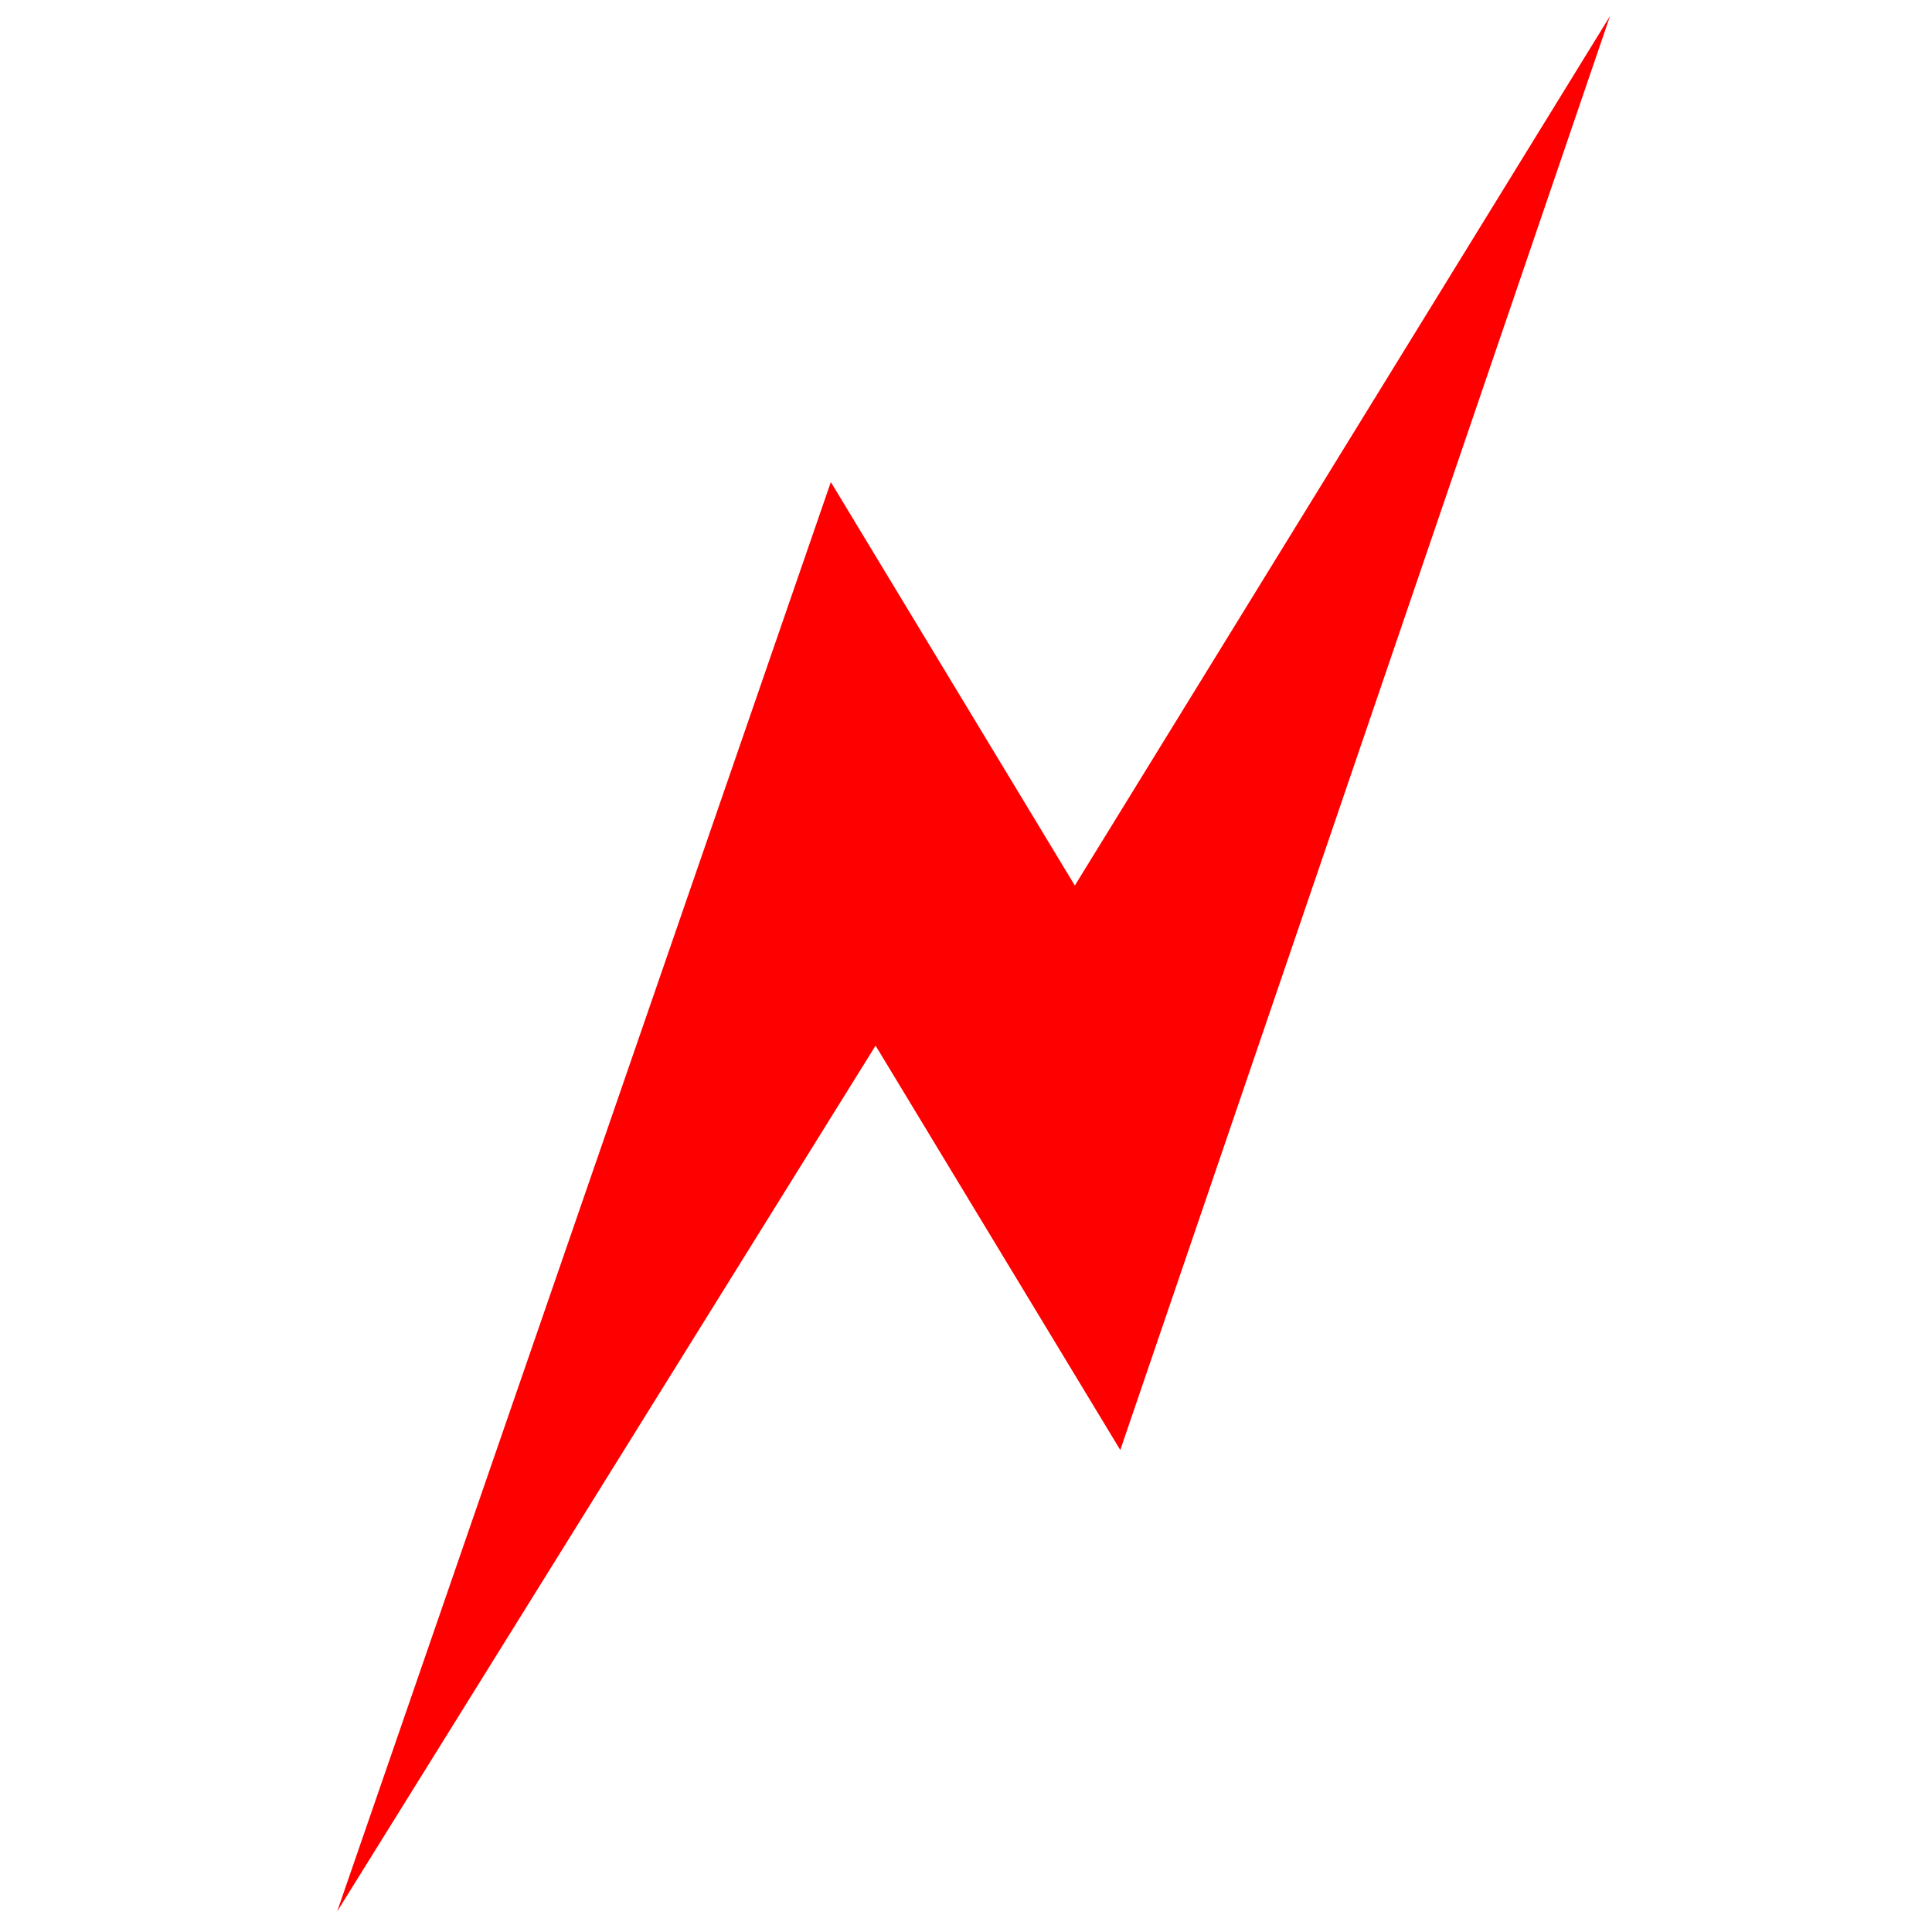
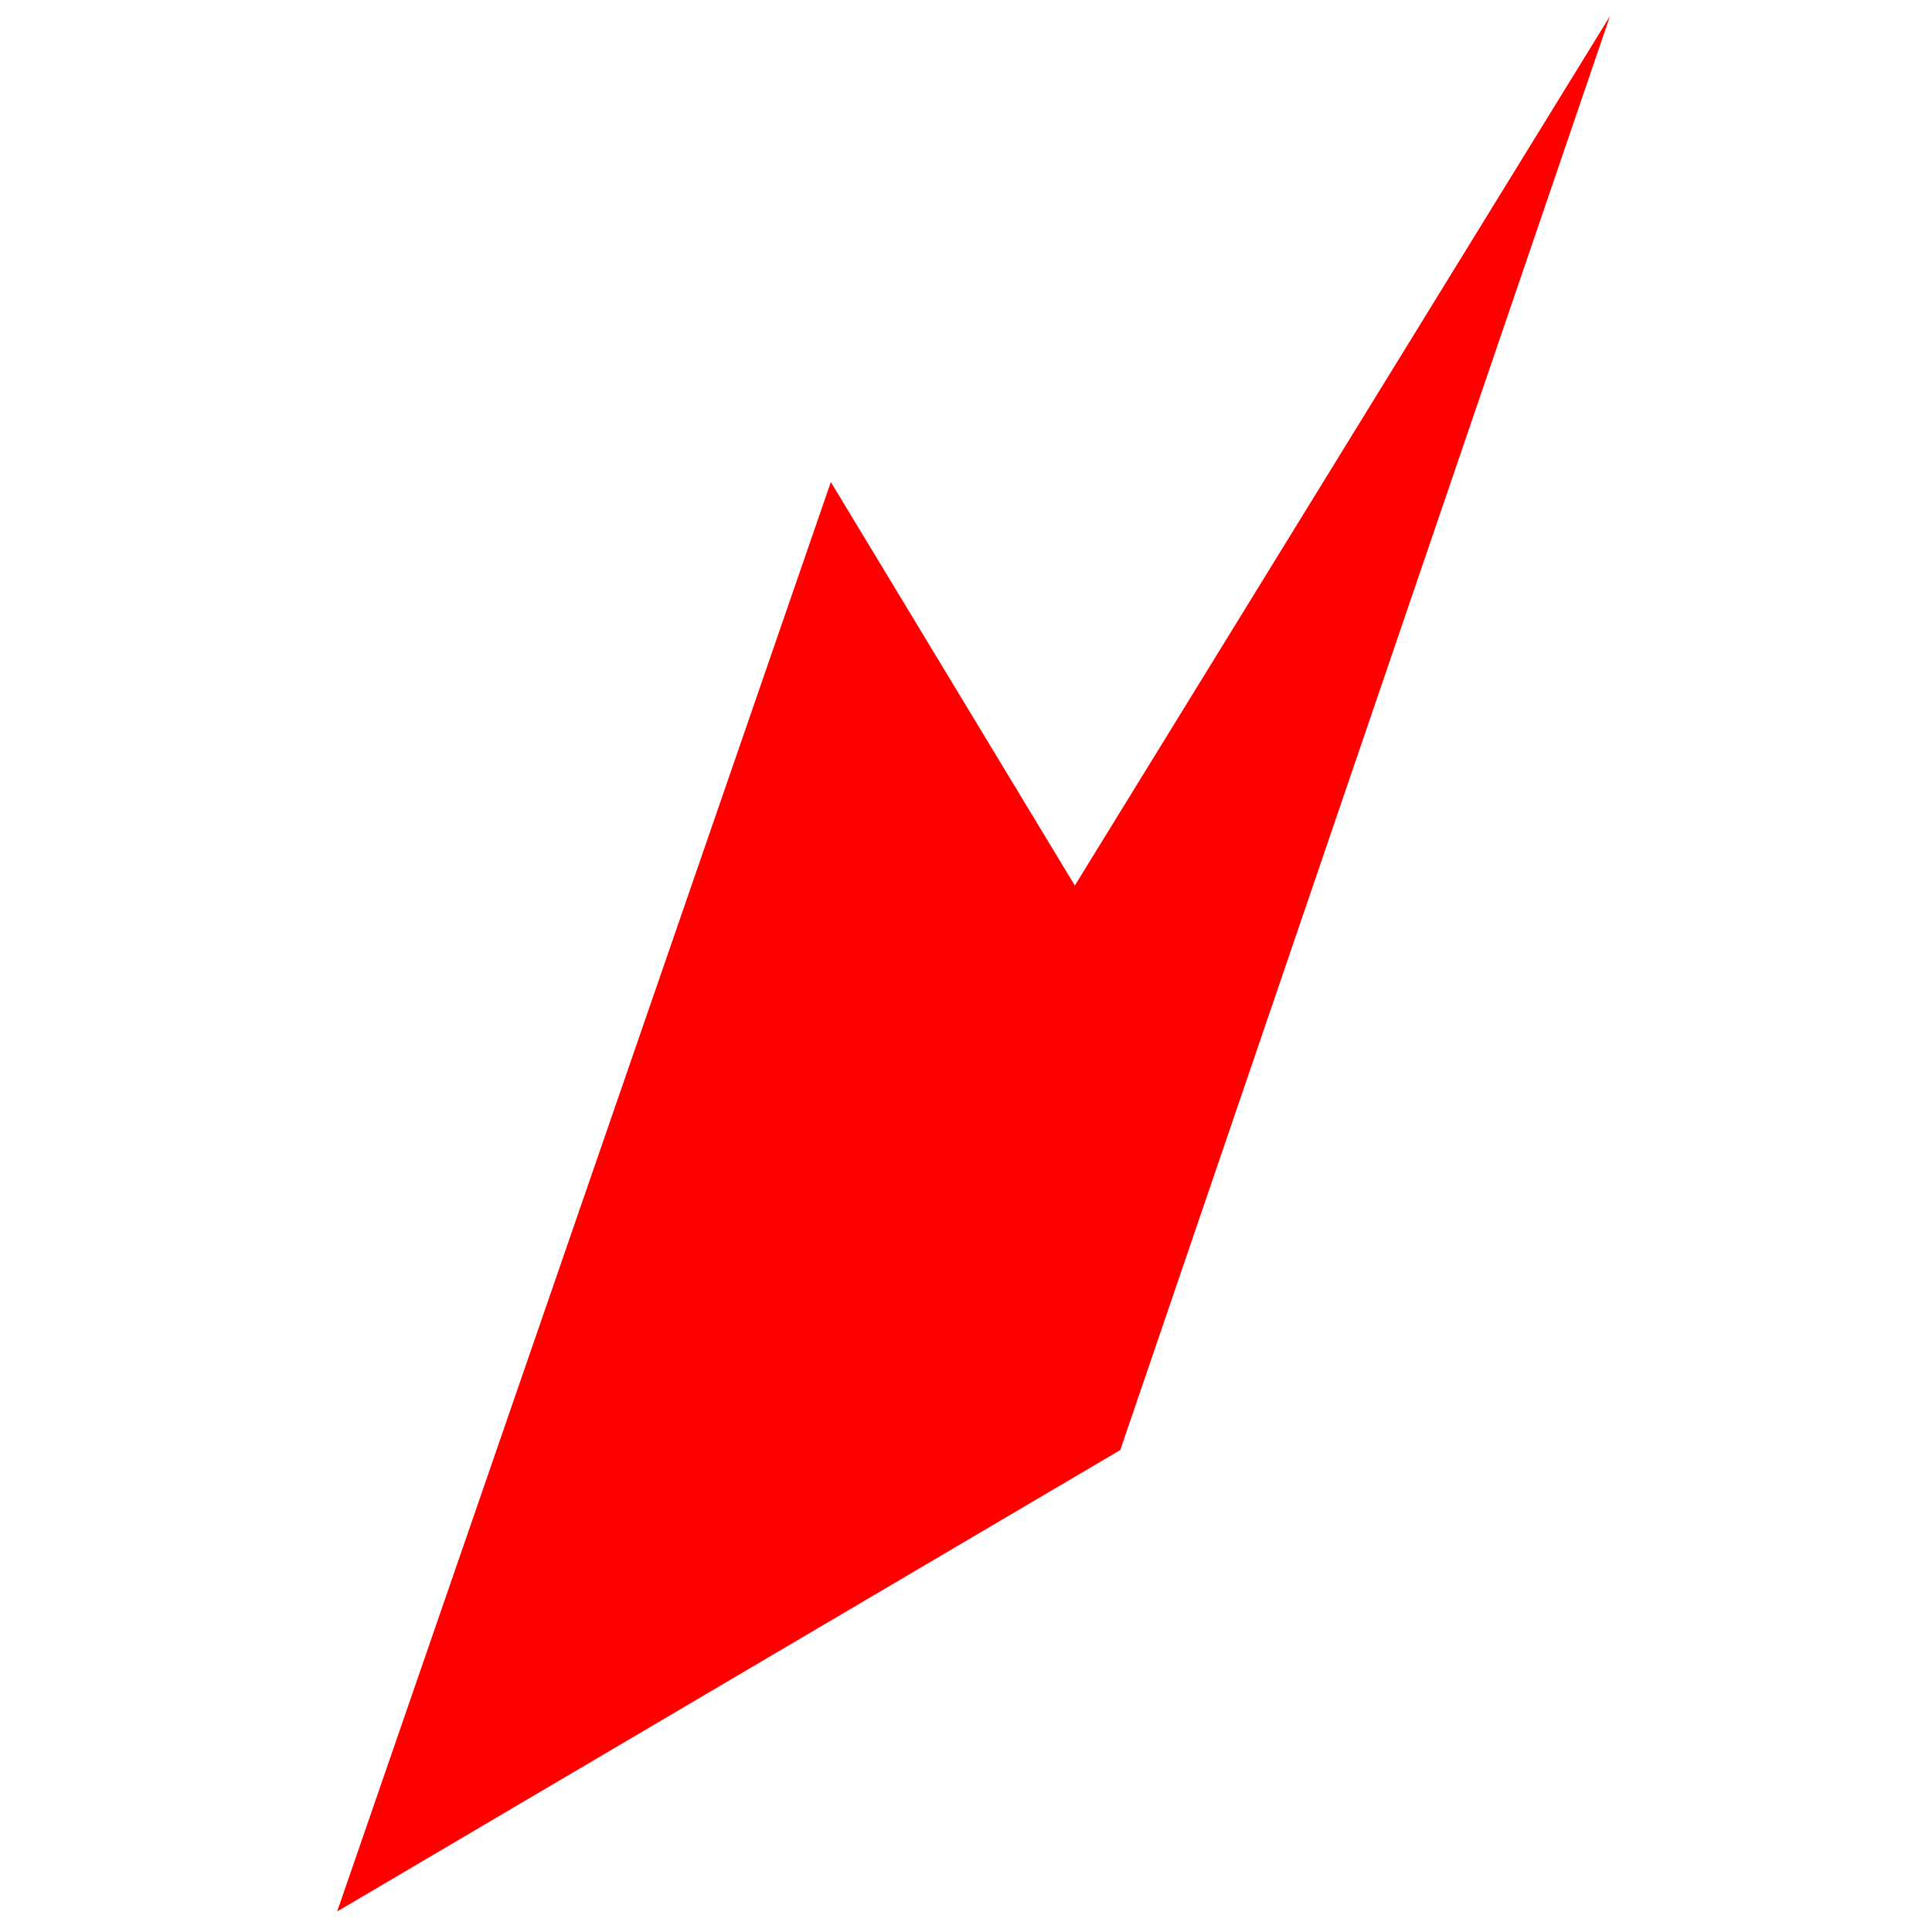
<svg xmlns="http://www.w3.org/2000/svg" width="120" height="120" viewBox="0 0 120 120" fill="none">
-   <path fill-rule="evenodd" clip-rule="evenodd" d="M66.76 55.002L51.605 29.942L20.941 118.725L54.384 64.946L69.583 90.063L100 1L66.76 55.002Z" fill="#FF0000" />
+   <path fill-rule="evenodd" clip-rule="evenodd" d="M66.76 55.002L51.605 29.942L20.941 118.725L69.583 90.063L100 1L66.76 55.002Z" fill="#FF0000" />
</svg>